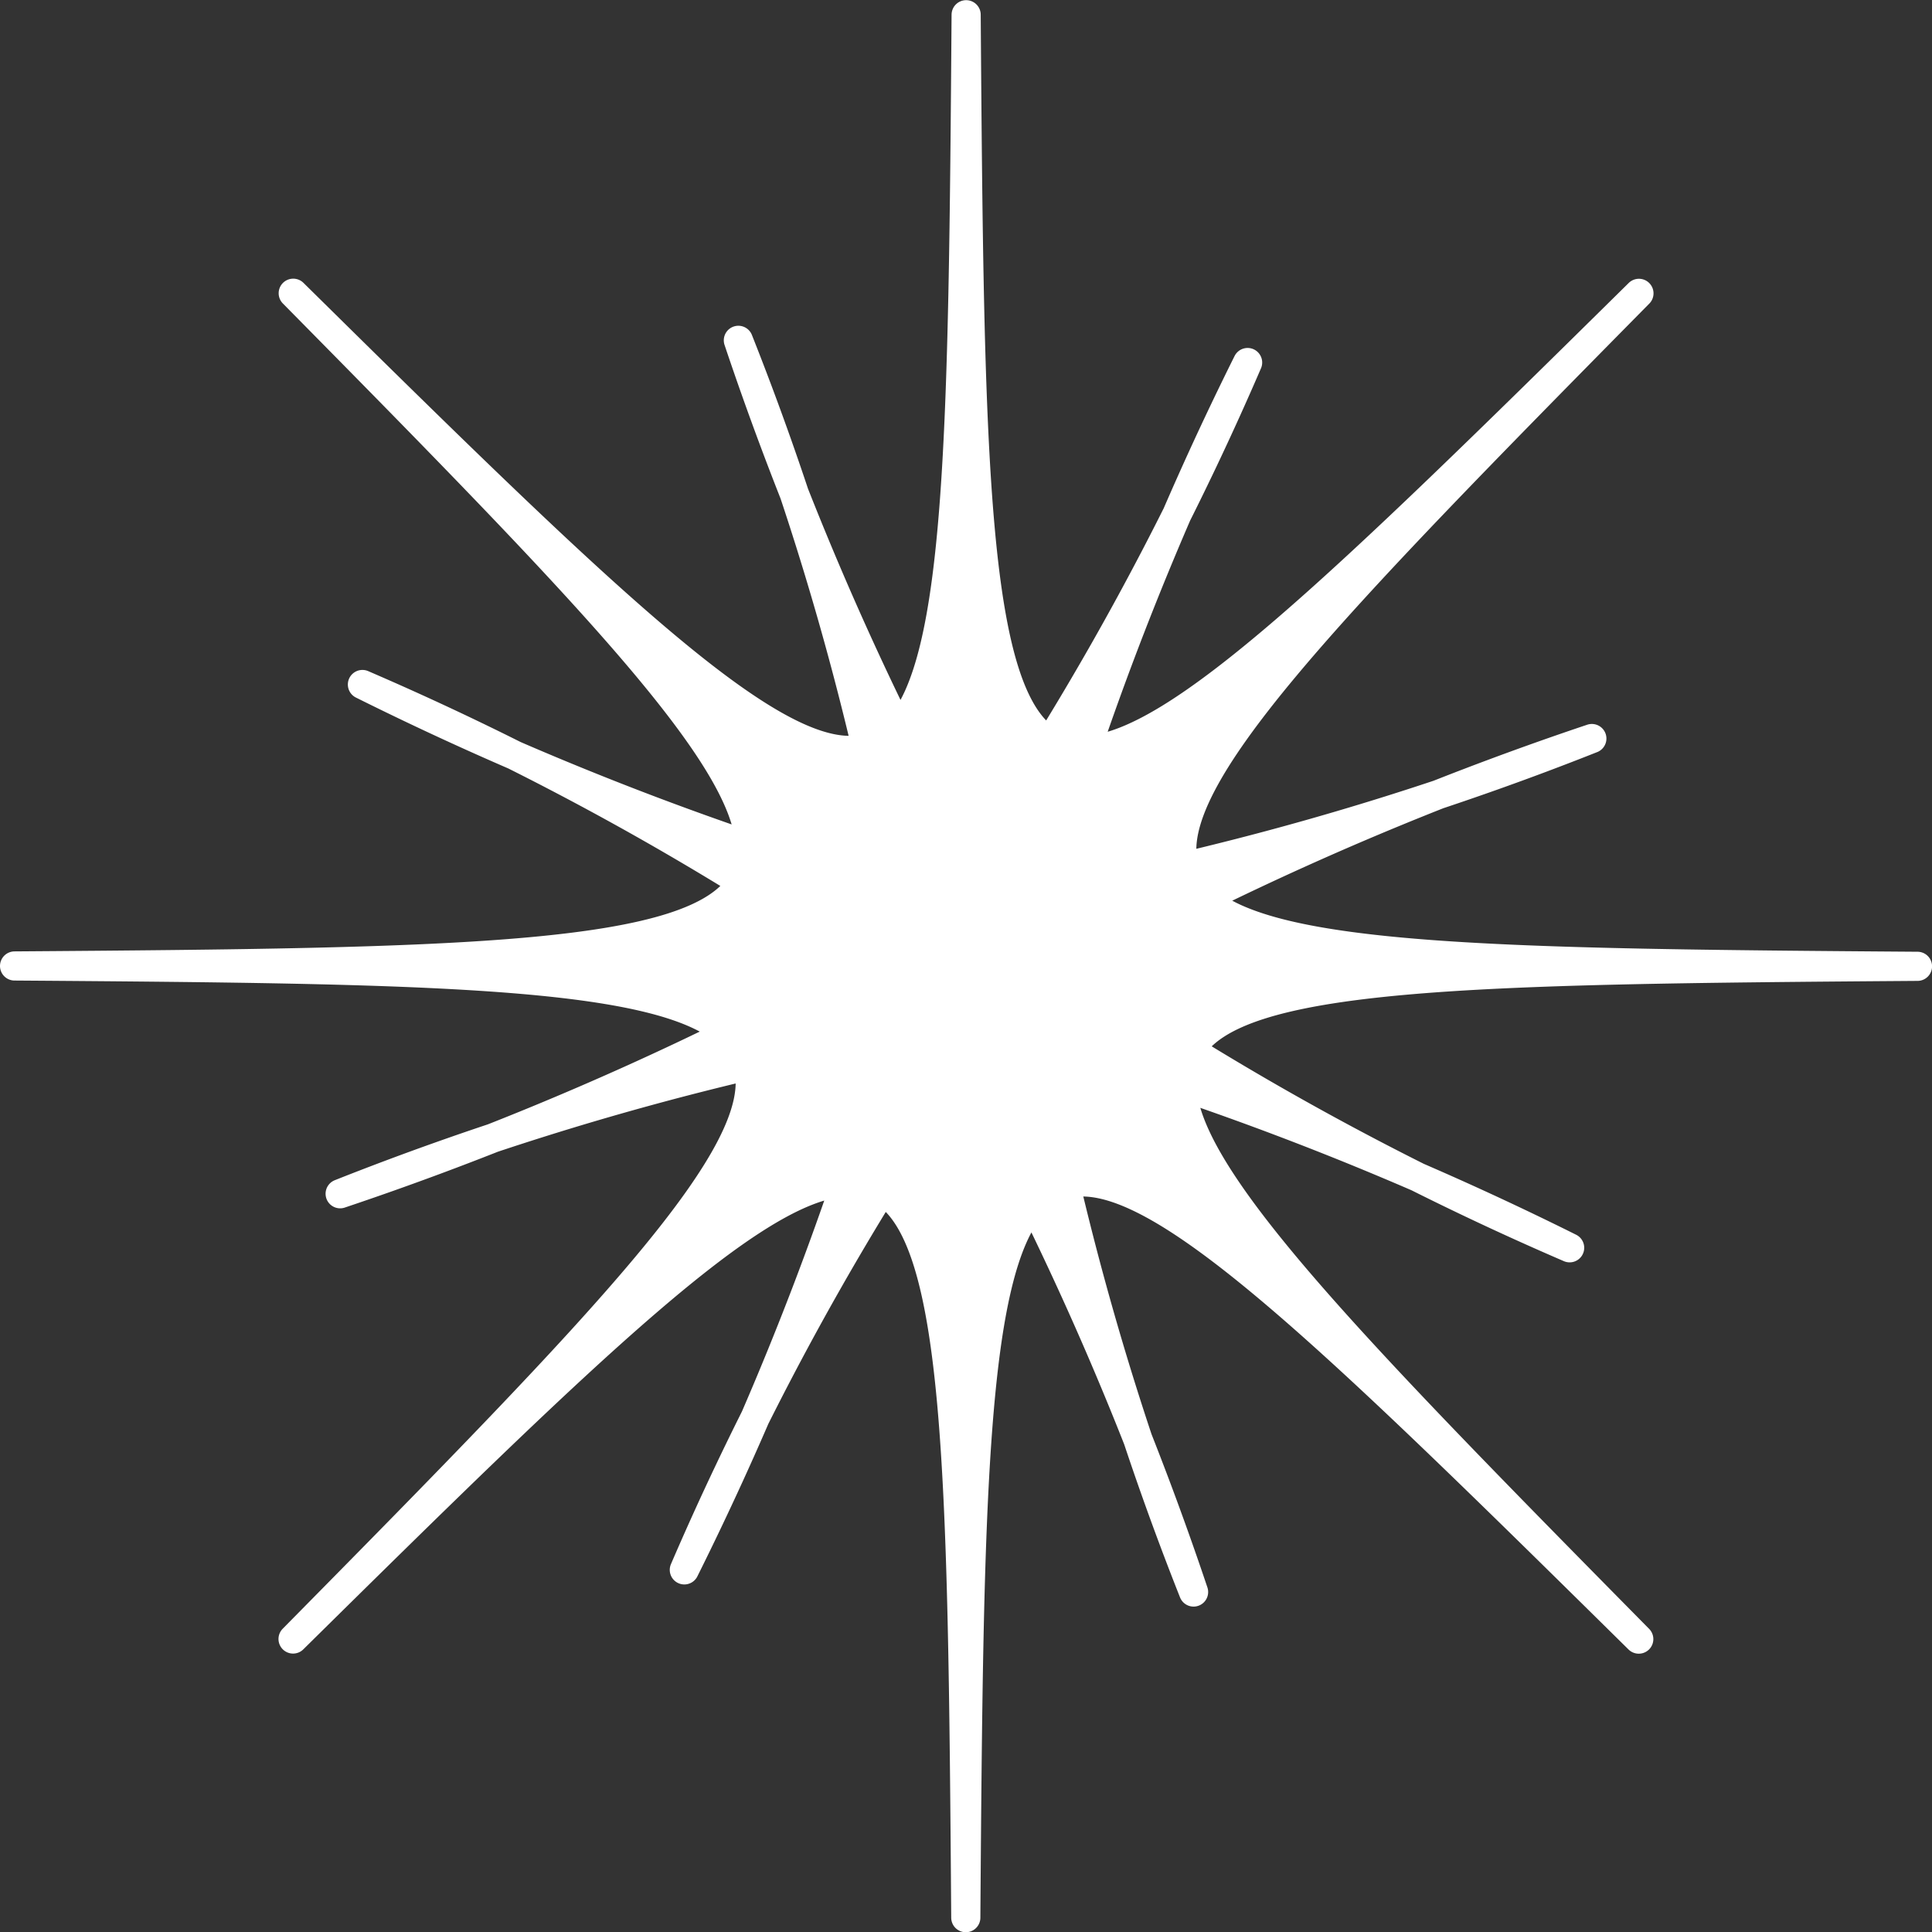
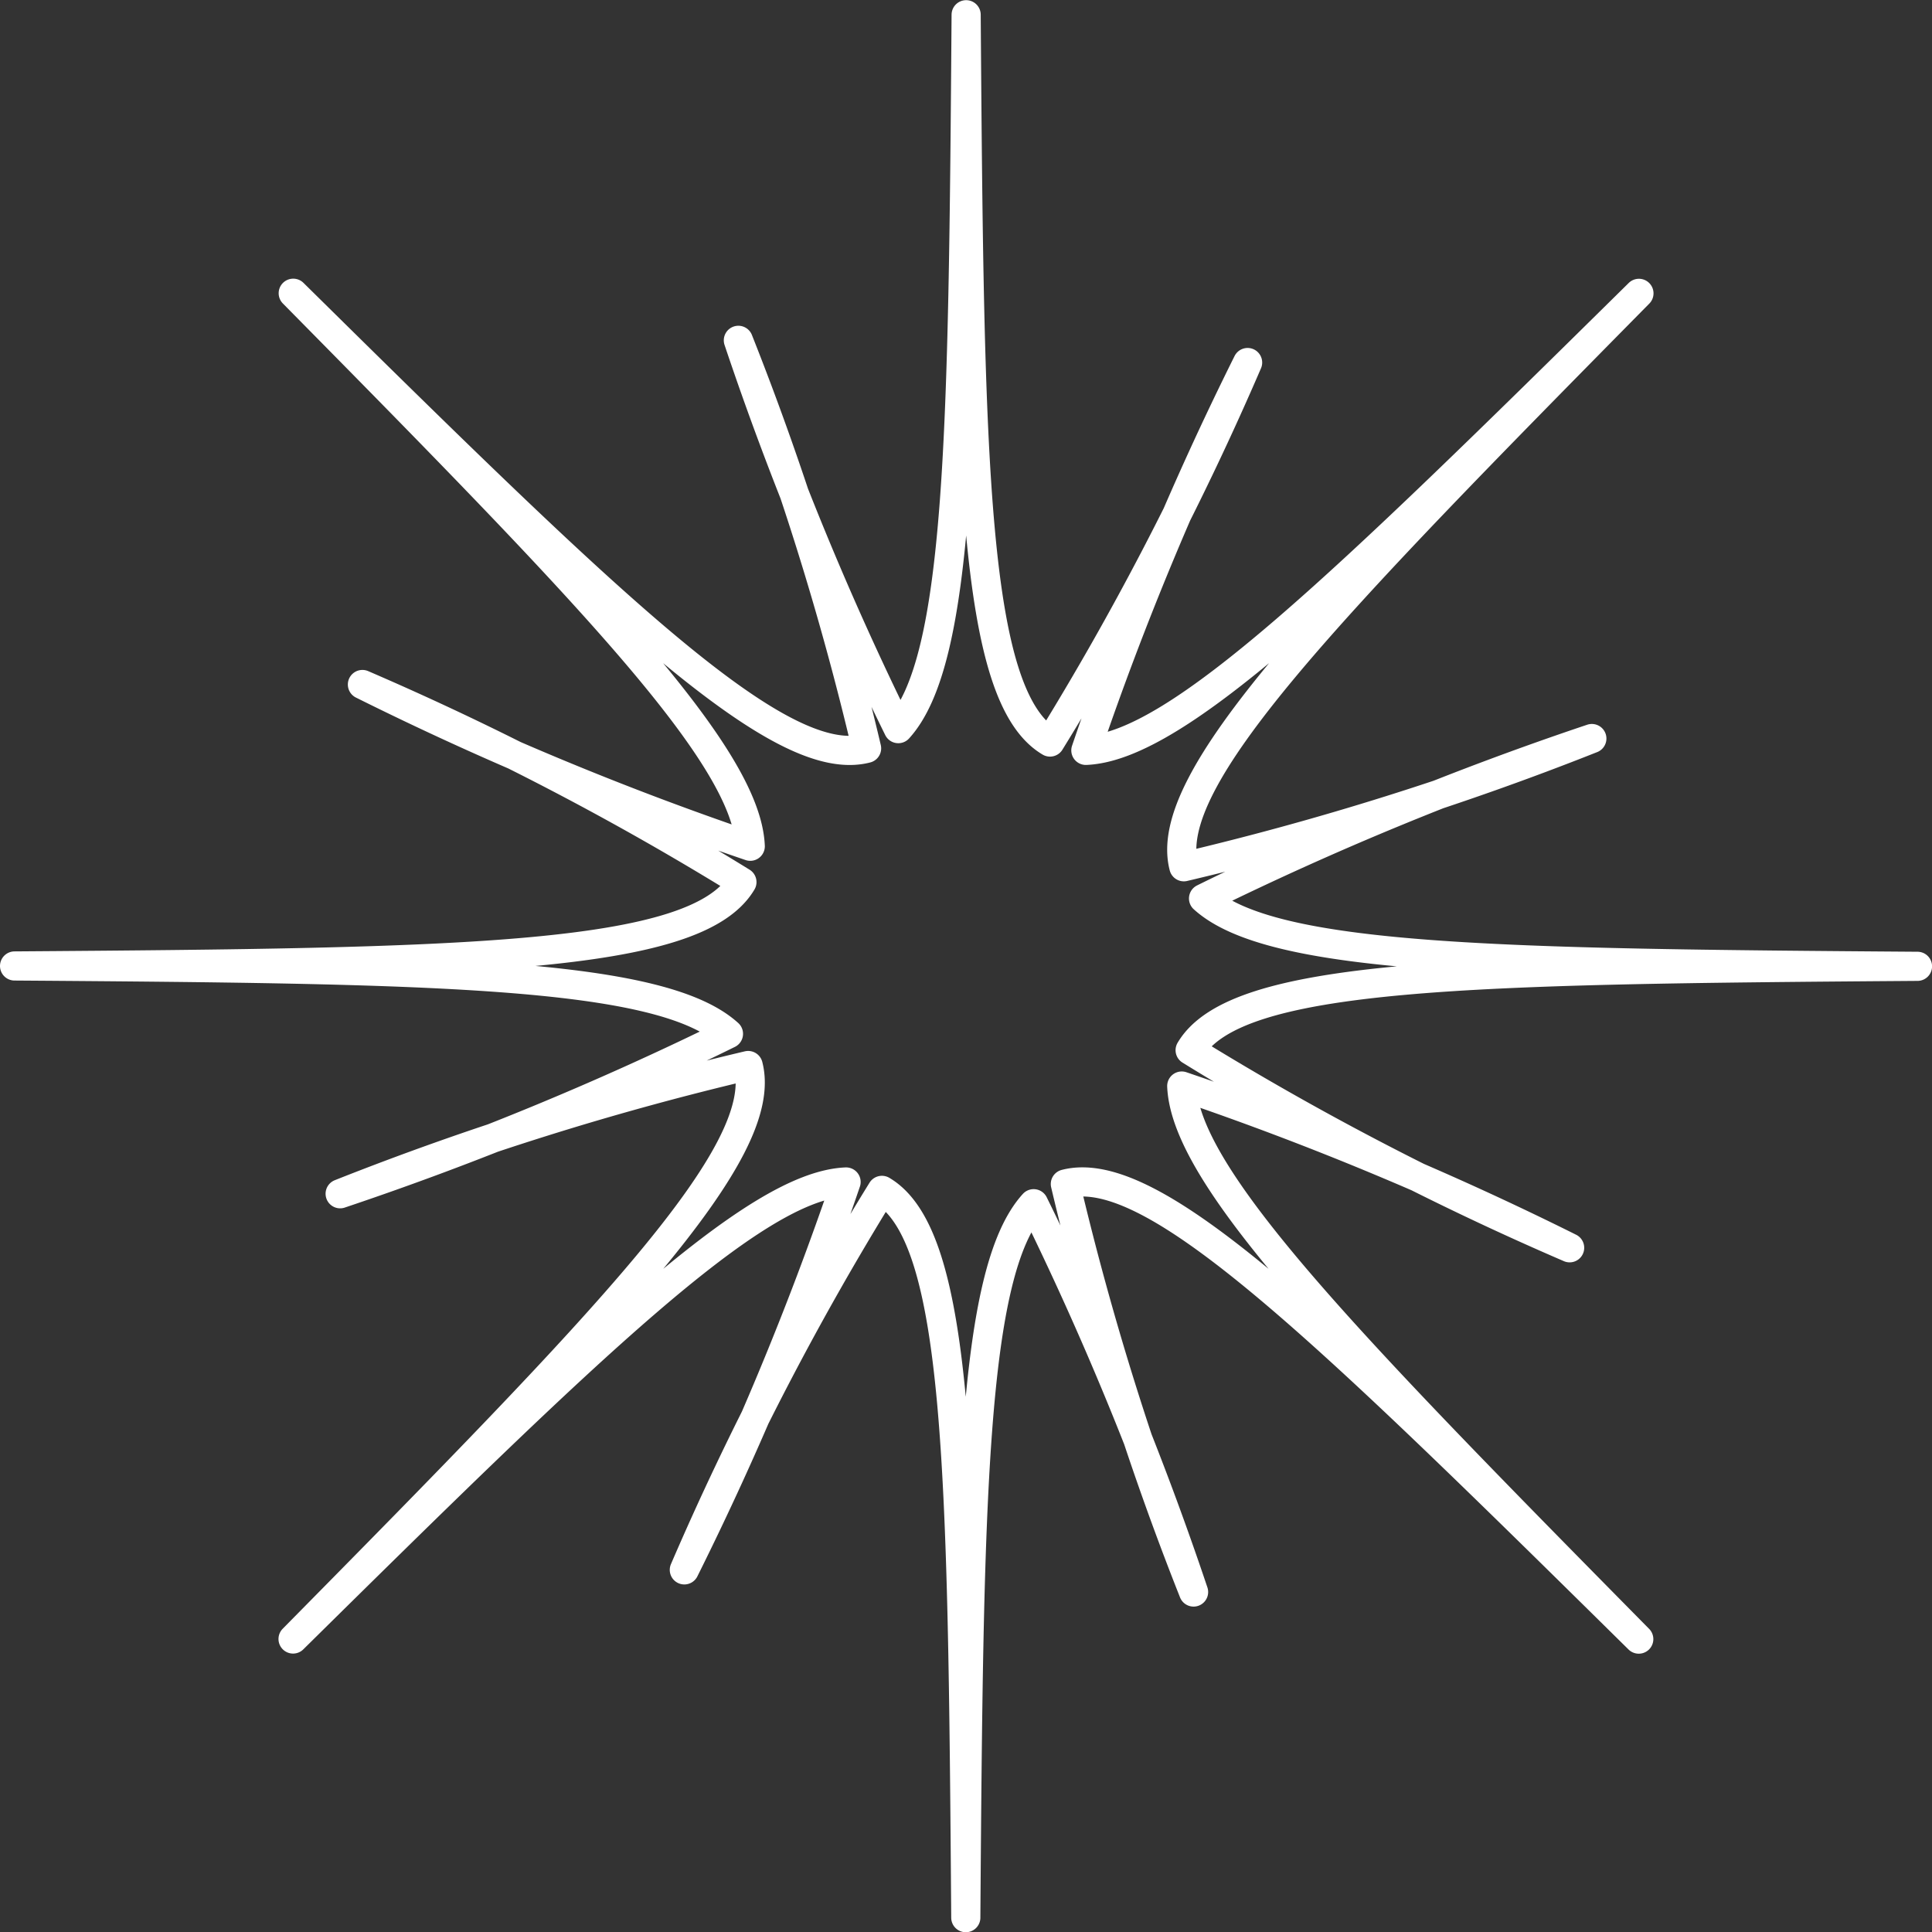
<svg xmlns="http://www.w3.org/2000/svg" width="33.147" height="33.147" viewBox="0 0 33.147 33.147">
  <rect x="0" y="0" width="33.147" height="33.147" fill="#333333" stroke="none" />
  <g id="star2" transform="translate(-305.691 -814.755)">
-     <path id="パス_2221" data-name="パス 2221" d="M188.031,1296.245c5.022,5.09,7.775,7.913,7.841,9.488a53.7,53.7,0,0,1-6.654-2.775,50.144,50.144,0,0,1,6.511,3.39c-.787,1.329-4.77,1.383-12.479,1.439,7.136.051,11.078.1,12.248,1.164a53.949,53.949,0,0,1-6.662,2.744,50.34,50.34,0,0,1,7-2.2c.388,1.5-2.391,4.348-7.808,9.839,5.09-5.022,7.913-7.776,9.488-7.841a53.659,53.659,0,0,1-2.775,6.655,50.13,50.13,0,0,1,3.39-6.511c1.329.786,1.383,4.77,1.439,12.478.051-7.137.1-11.078,1.164-12.249a53.964,53.964,0,0,1,2.744,6.662,50.325,50.325,0,0,1-2.2-7c1.5-.388,4.348,2.391,9.838,7.808-5.022-5.091-7.776-7.913-7.841-9.489a53.611,53.611,0,0,1,6.655,2.775,50.245,50.245,0,0,1-6.511-3.39c.786-1.329,4.77-1.382,12.479-1.439-7.137-.052-11.078-.1-12.249-1.164a53.82,53.82,0,0,1,6.662-2.744,50.2,50.2,0,0,1-7,2.2c-.388-1.495,2.391-4.347,7.808-9.838-5.091,5.022-7.913,7.775-9.489,7.841a53.659,53.659,0,0,1,2.775-6.654,50.288,50.288,0,0,1-3.39,6.511c-1.329-.787-1.383-4.77-1.439-12.478-.052,7.136-.1,11.078-1.164,12.248a53.809,53.809,0,0,1-2.744-6.662,50.242,50.242,0,0,1,2.2,7c-1.495.387-4.347-2.391-9.838-7.808" transform="translate(122.691 -476.459)" fill="#fff" />
    <path id="パス_2222" data-name="パス 2222" d="M188.031,1296.245c5.022,5.09,7.775,7.913,7.841,9.488a53.7,53.7,0,0,1-6.654-2.775,50.144,50.144,0,0,1,6.511,3.39c-.787,1.329-4.77,1.383-12.479,1.439,7.136.051,11.078.1,12.248,1.164a53.949,53.949,0,0,1-6.662,2.744,50.34,50.34,0,0,1,7-2.2c.388,1.5-2.391,4.348-7.808,9.839,5.09-5.022,7.913-7.776,9.488-7.841a53.659,53.659,0,0,1-2.775,6.655,50.13,50.13,0,0,1,3.39-6.511c1.329.786,1.383,4.77,1.439,12.478.051-7.137.1-11.078,1.164-12.249a53.964,53.964,0,0,1,2.744,6.662,50.325,50.325,0,0,1-2.2-7c1.5-.388,4.348,2.391,9.838,7.808-5.022-5.091-7.776-7.913-7.841-9.489a53.611,53.611,0,0,1,6.655,2.775,50.245,50.245,0,0,1-6.511-3.39c.786-1.329,4.77-1.382,12.479-1.439-7.137-.052-11.078-.1-12.249-1.164a53.82,53.82,0,0,1,6.662-2.744,50.2,50.2,0,0,1-7,2.2c-.388-1.495,2.391-4.347,7.808-9.838-5.091,5.022-7.913,7.775-9.489,7.841a53.659,53.659,0,0,1,2.775-6.654,50.288,50.288,0,0,1-3.39,6.511c-1.329-.787-1.383-4.77-1.439-12.478-.052,7.136-.1,11.078-1.164,12.248a53.809,53.809,0,0,1-2.744-6.662,50.242,50.242,0,0,1,2.2,7C196.374,1304.441,193.522,1301.662,188.031,1296.245Z" transform="translate(122.691 -476.459)" fill="none" stroke="#fff" stroke-linecap="round" stroke-linejoin="round" stroke-width="0.5" />
  </g>
</svg>